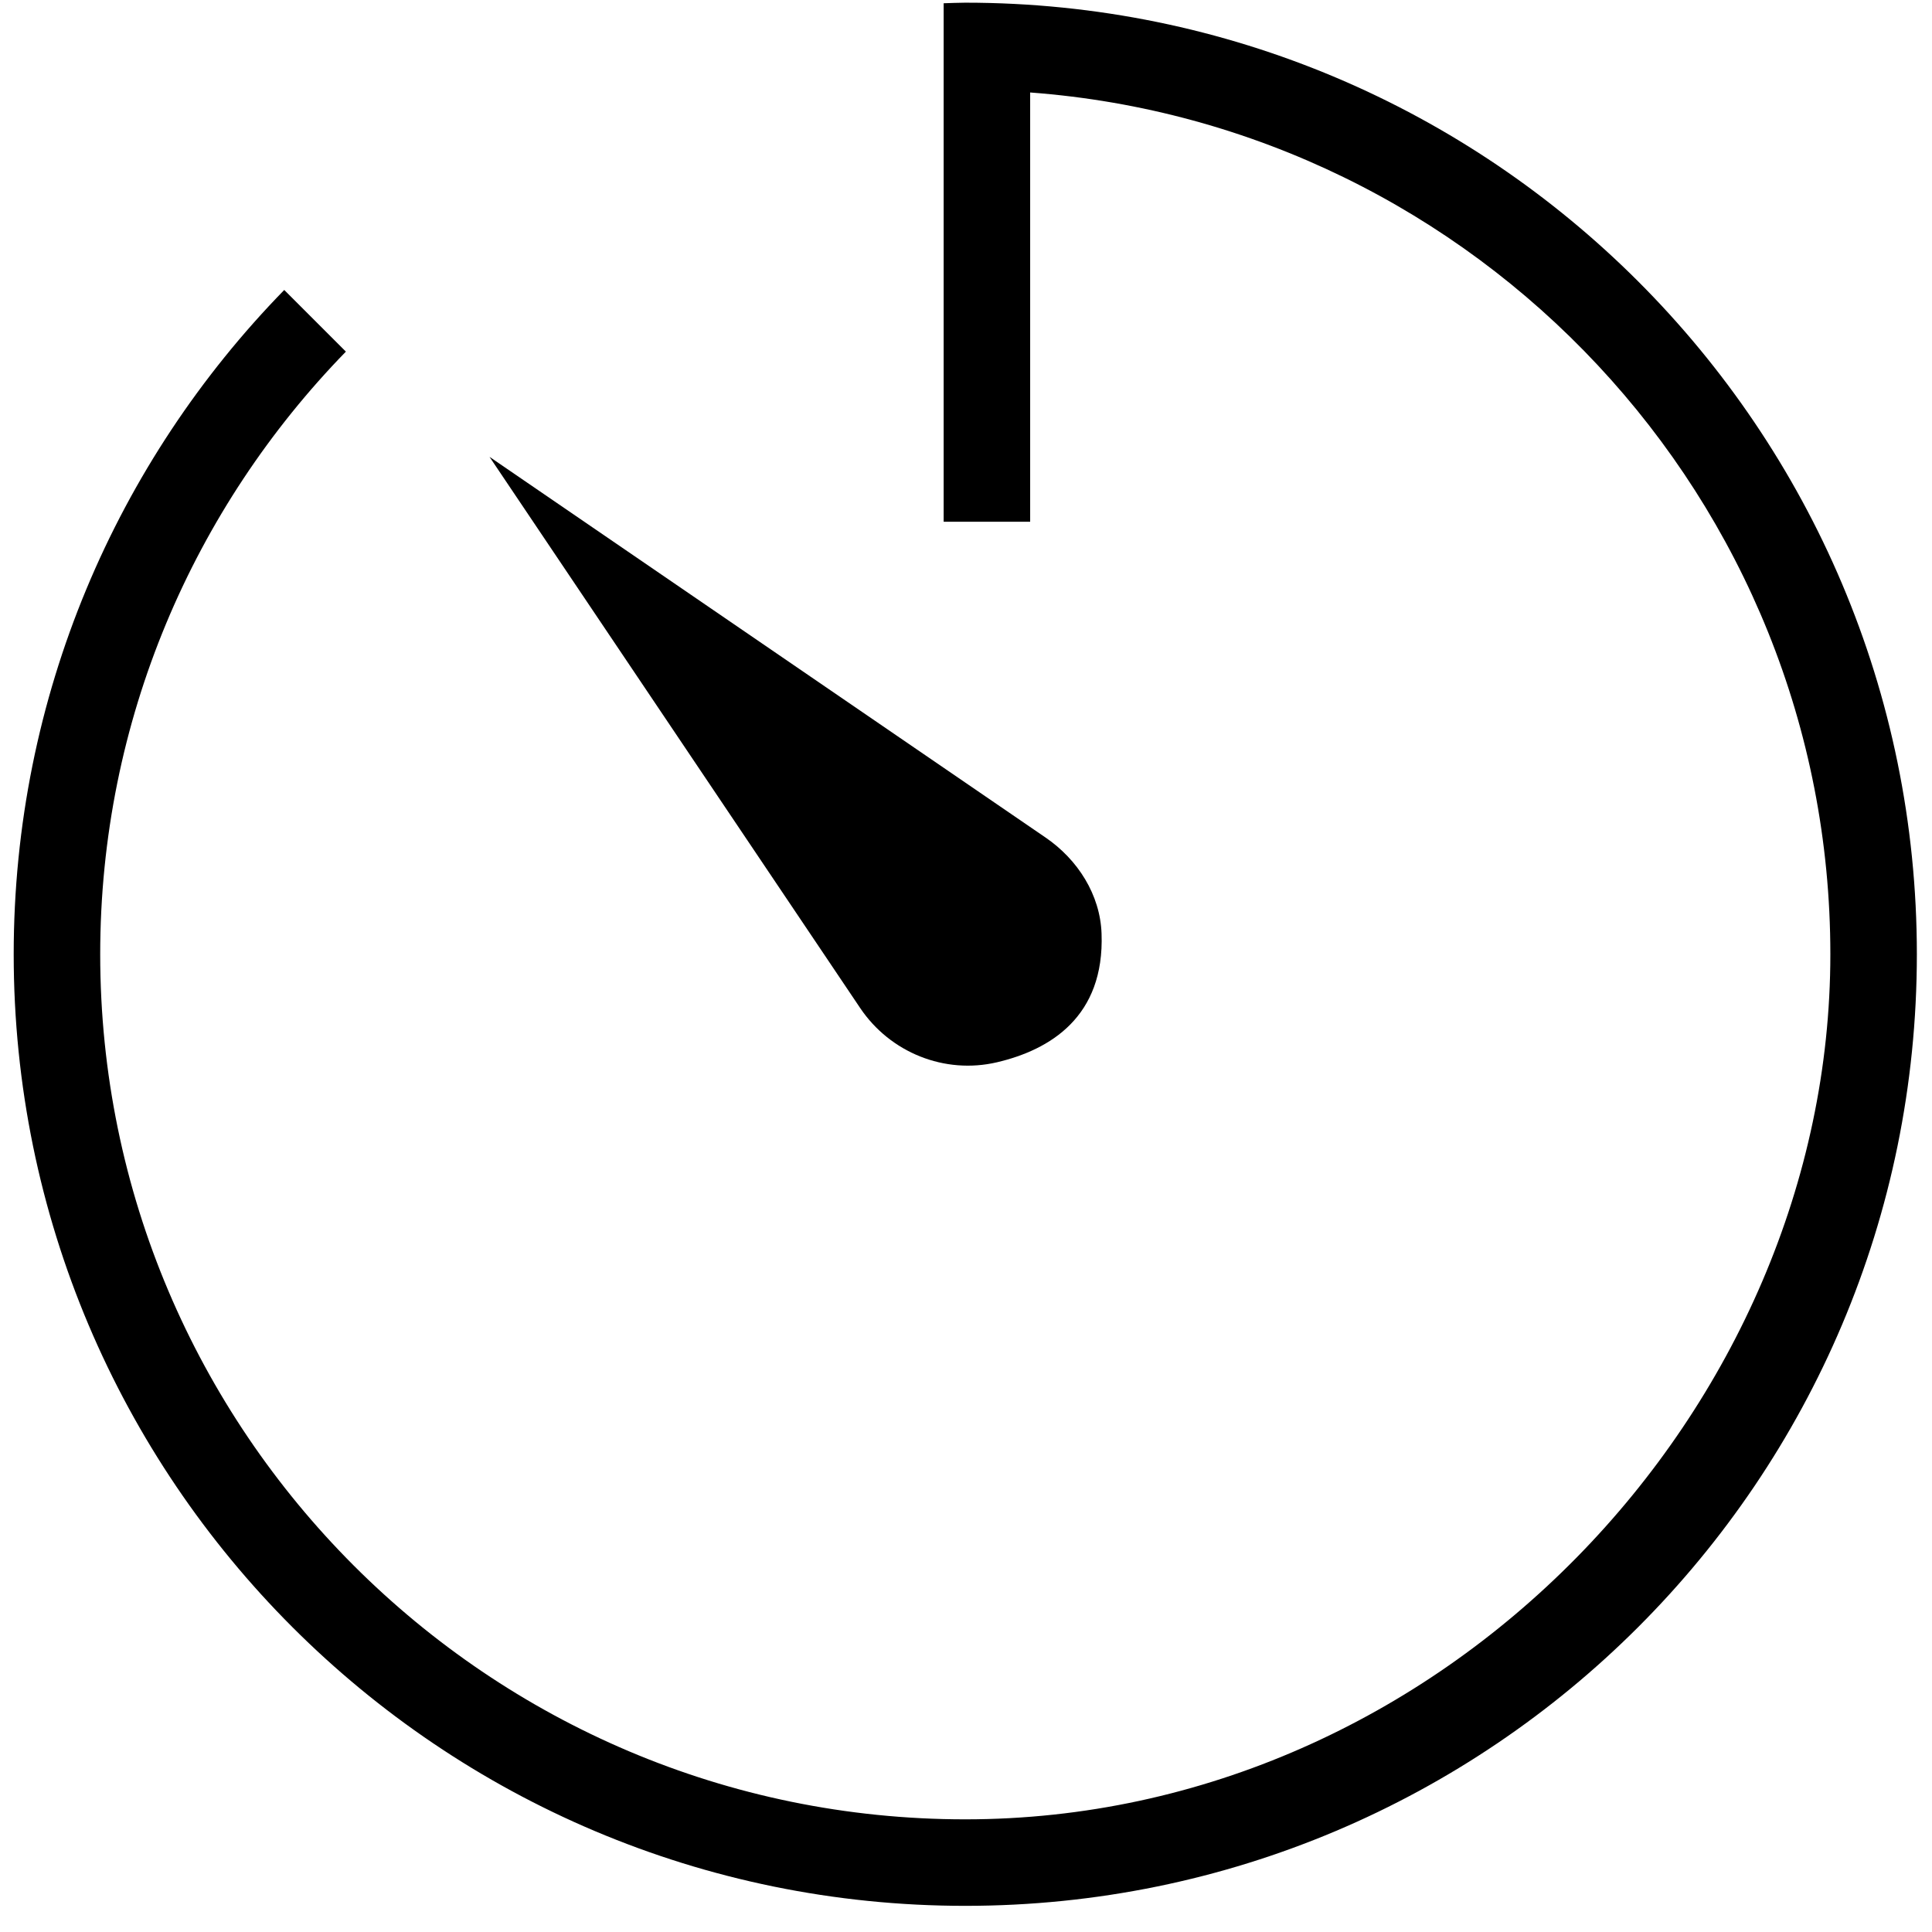
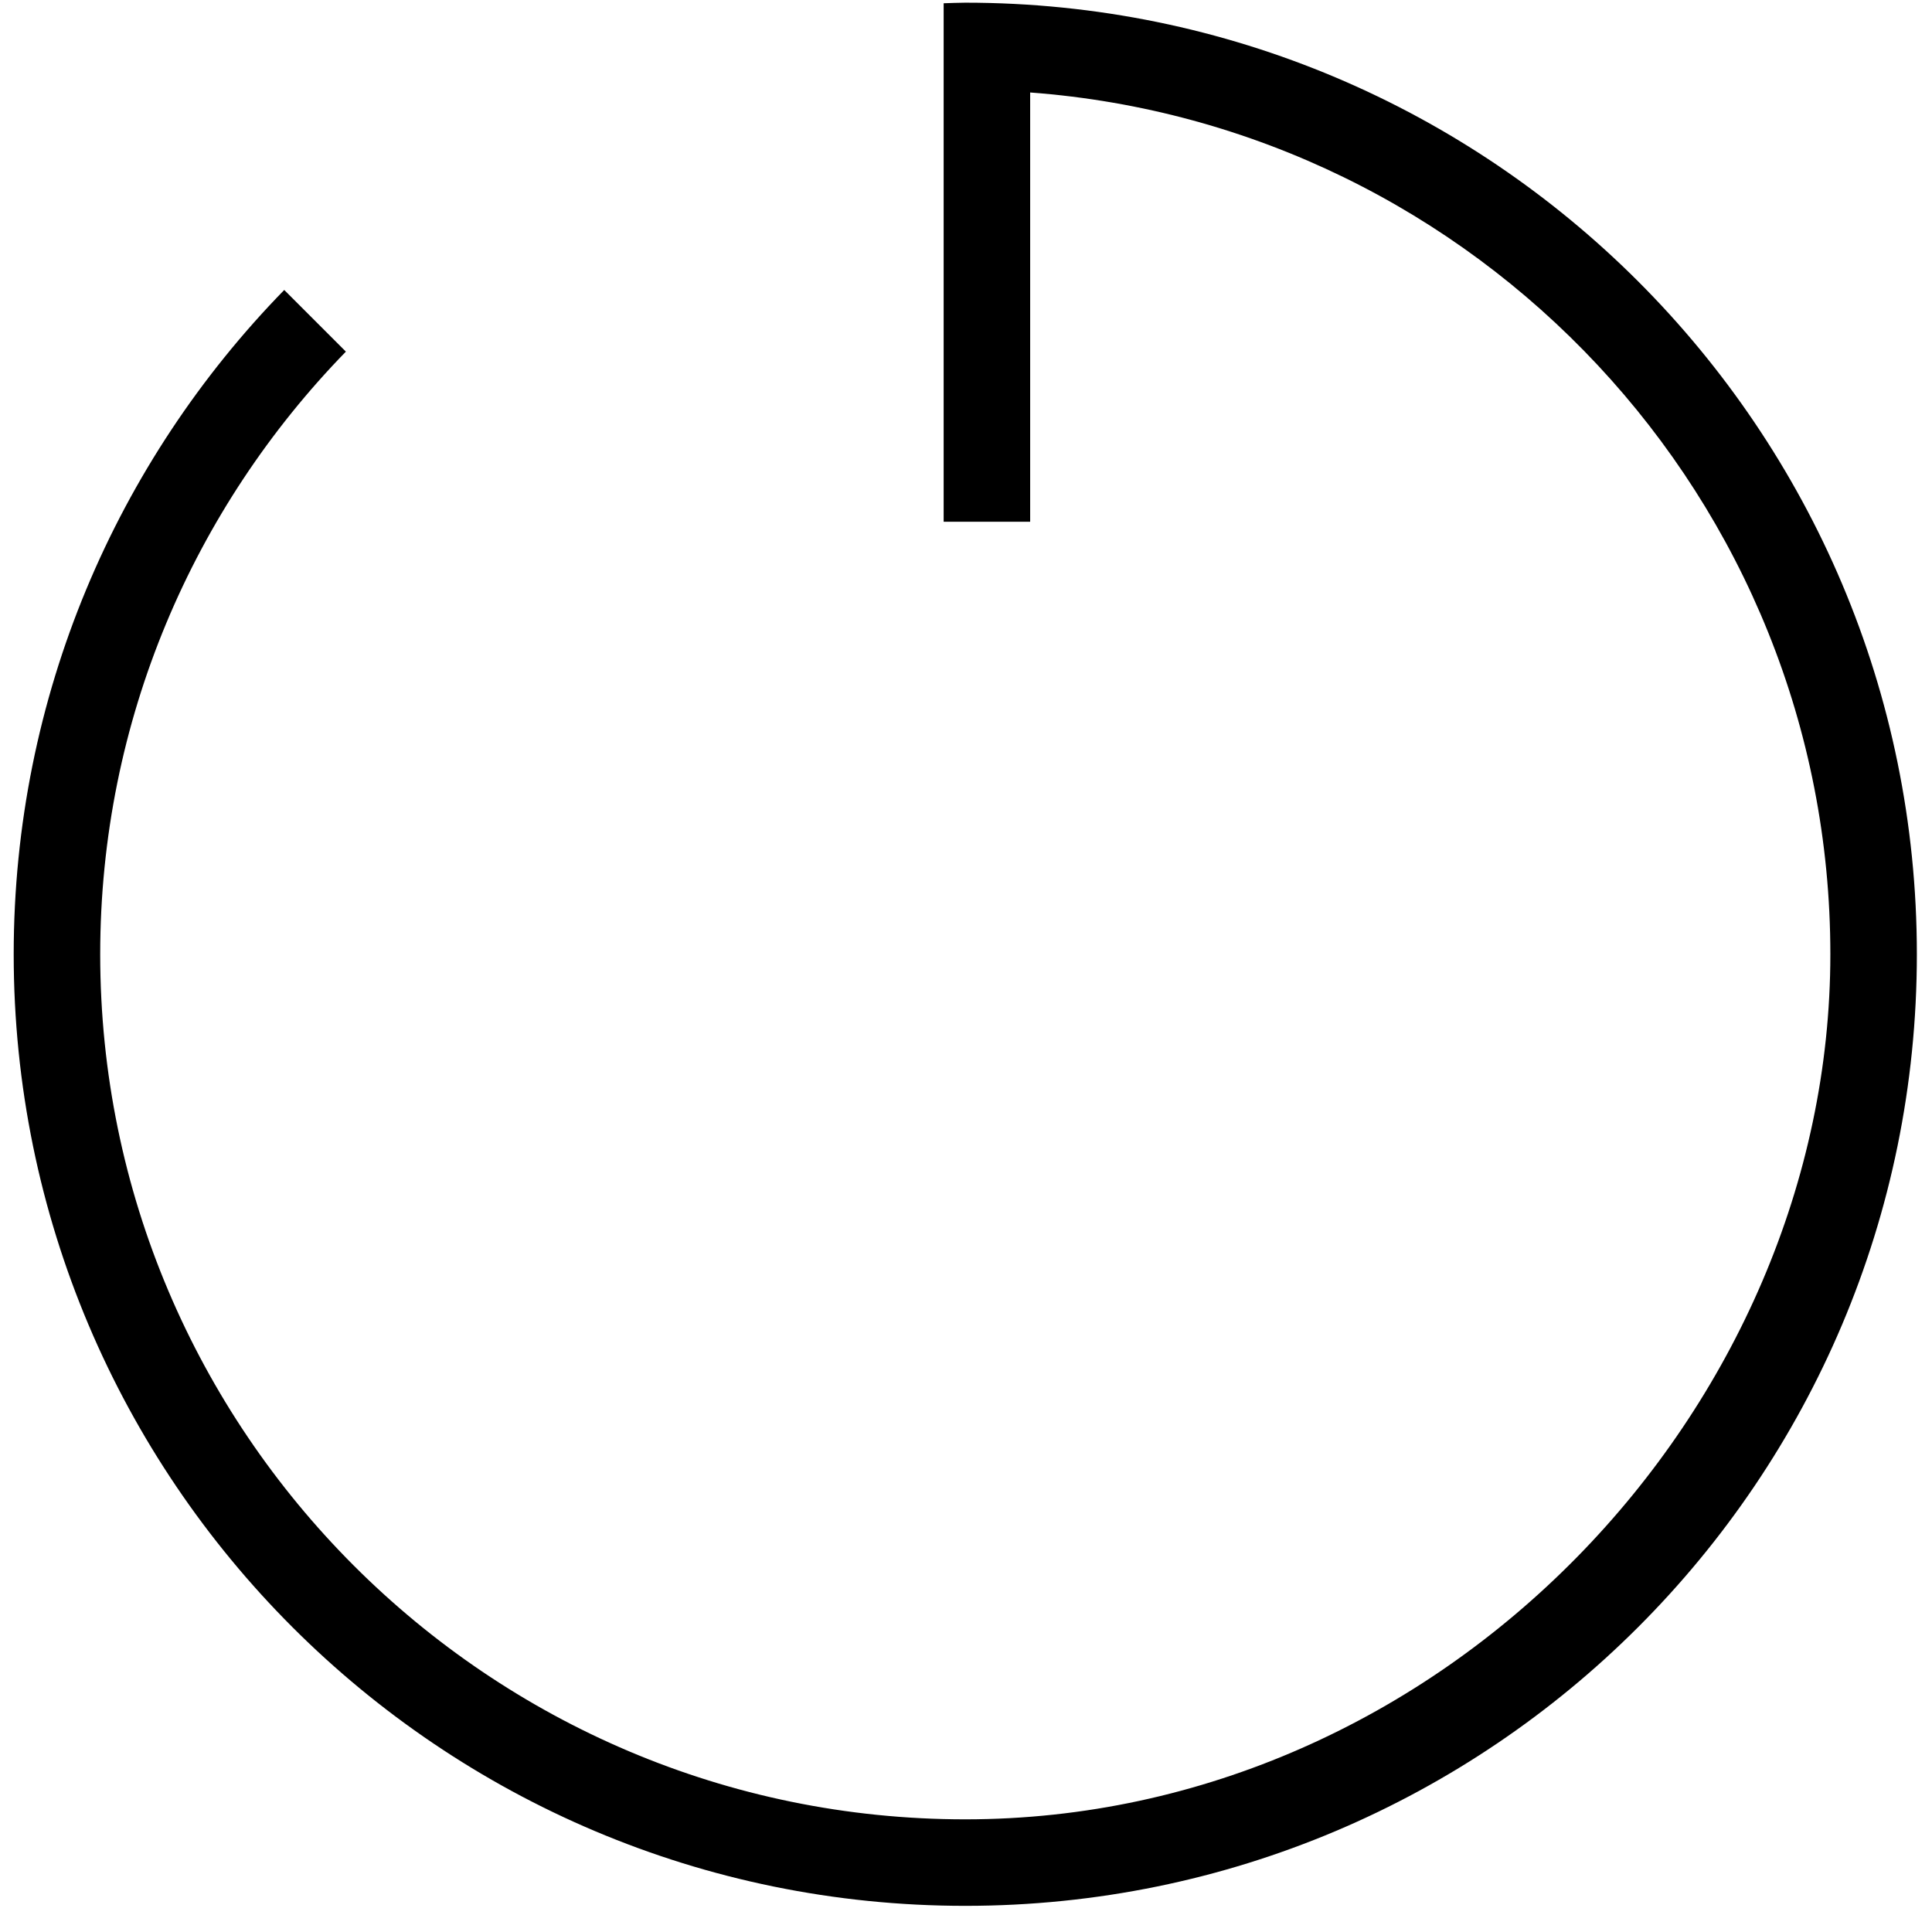
<svg xmlns="http://www.w3.org/2000/svg" width="67" height="67" viewBox="0 0 67 67" fill="none">
  <g clip-path="url(#clip0_244_404)">
    <path d="M33.475 0.093C33.223 0.093 32.976 0.107 32.725 0.113V18.093H35.725V3.207C51.217 4.364 63.475 17.31 63.475 33.093C63.475 48.875 50.016 63.093 33.475 63.093C16.933 63.093 3.475 49.635 3.475 33.093C3.475 24.968 6.732 17.6 11.995 12.194L9.857 10.056C4.055 16.002 0.475 24.128 0.475 33.093C0.475 51.319 15.249 66.093 33.475 66.093C51.7 66.093 66.475 51.319 66.475 33.093C66.475 14.866 51.7 0.093 33.475 0.093" fill="black" />
-     <path d="M34.574 36.839C36.414 36.407 38.308 35.263 38.201 32.375C38.154 31.027 37.374 29.808 36.262 29.047L16.976 15.843L29.831 34.959C30.872 36.505 32.759 37.264 34.574 36.839Z" fill="black" />
  </g>
  <defs>
    <clipPath id="clip0_244_404">
      <rect width="66" height="66" fill="white" transform="translate(0.475 0.093)" />
    </clipPath>
  </defs>
</svg>